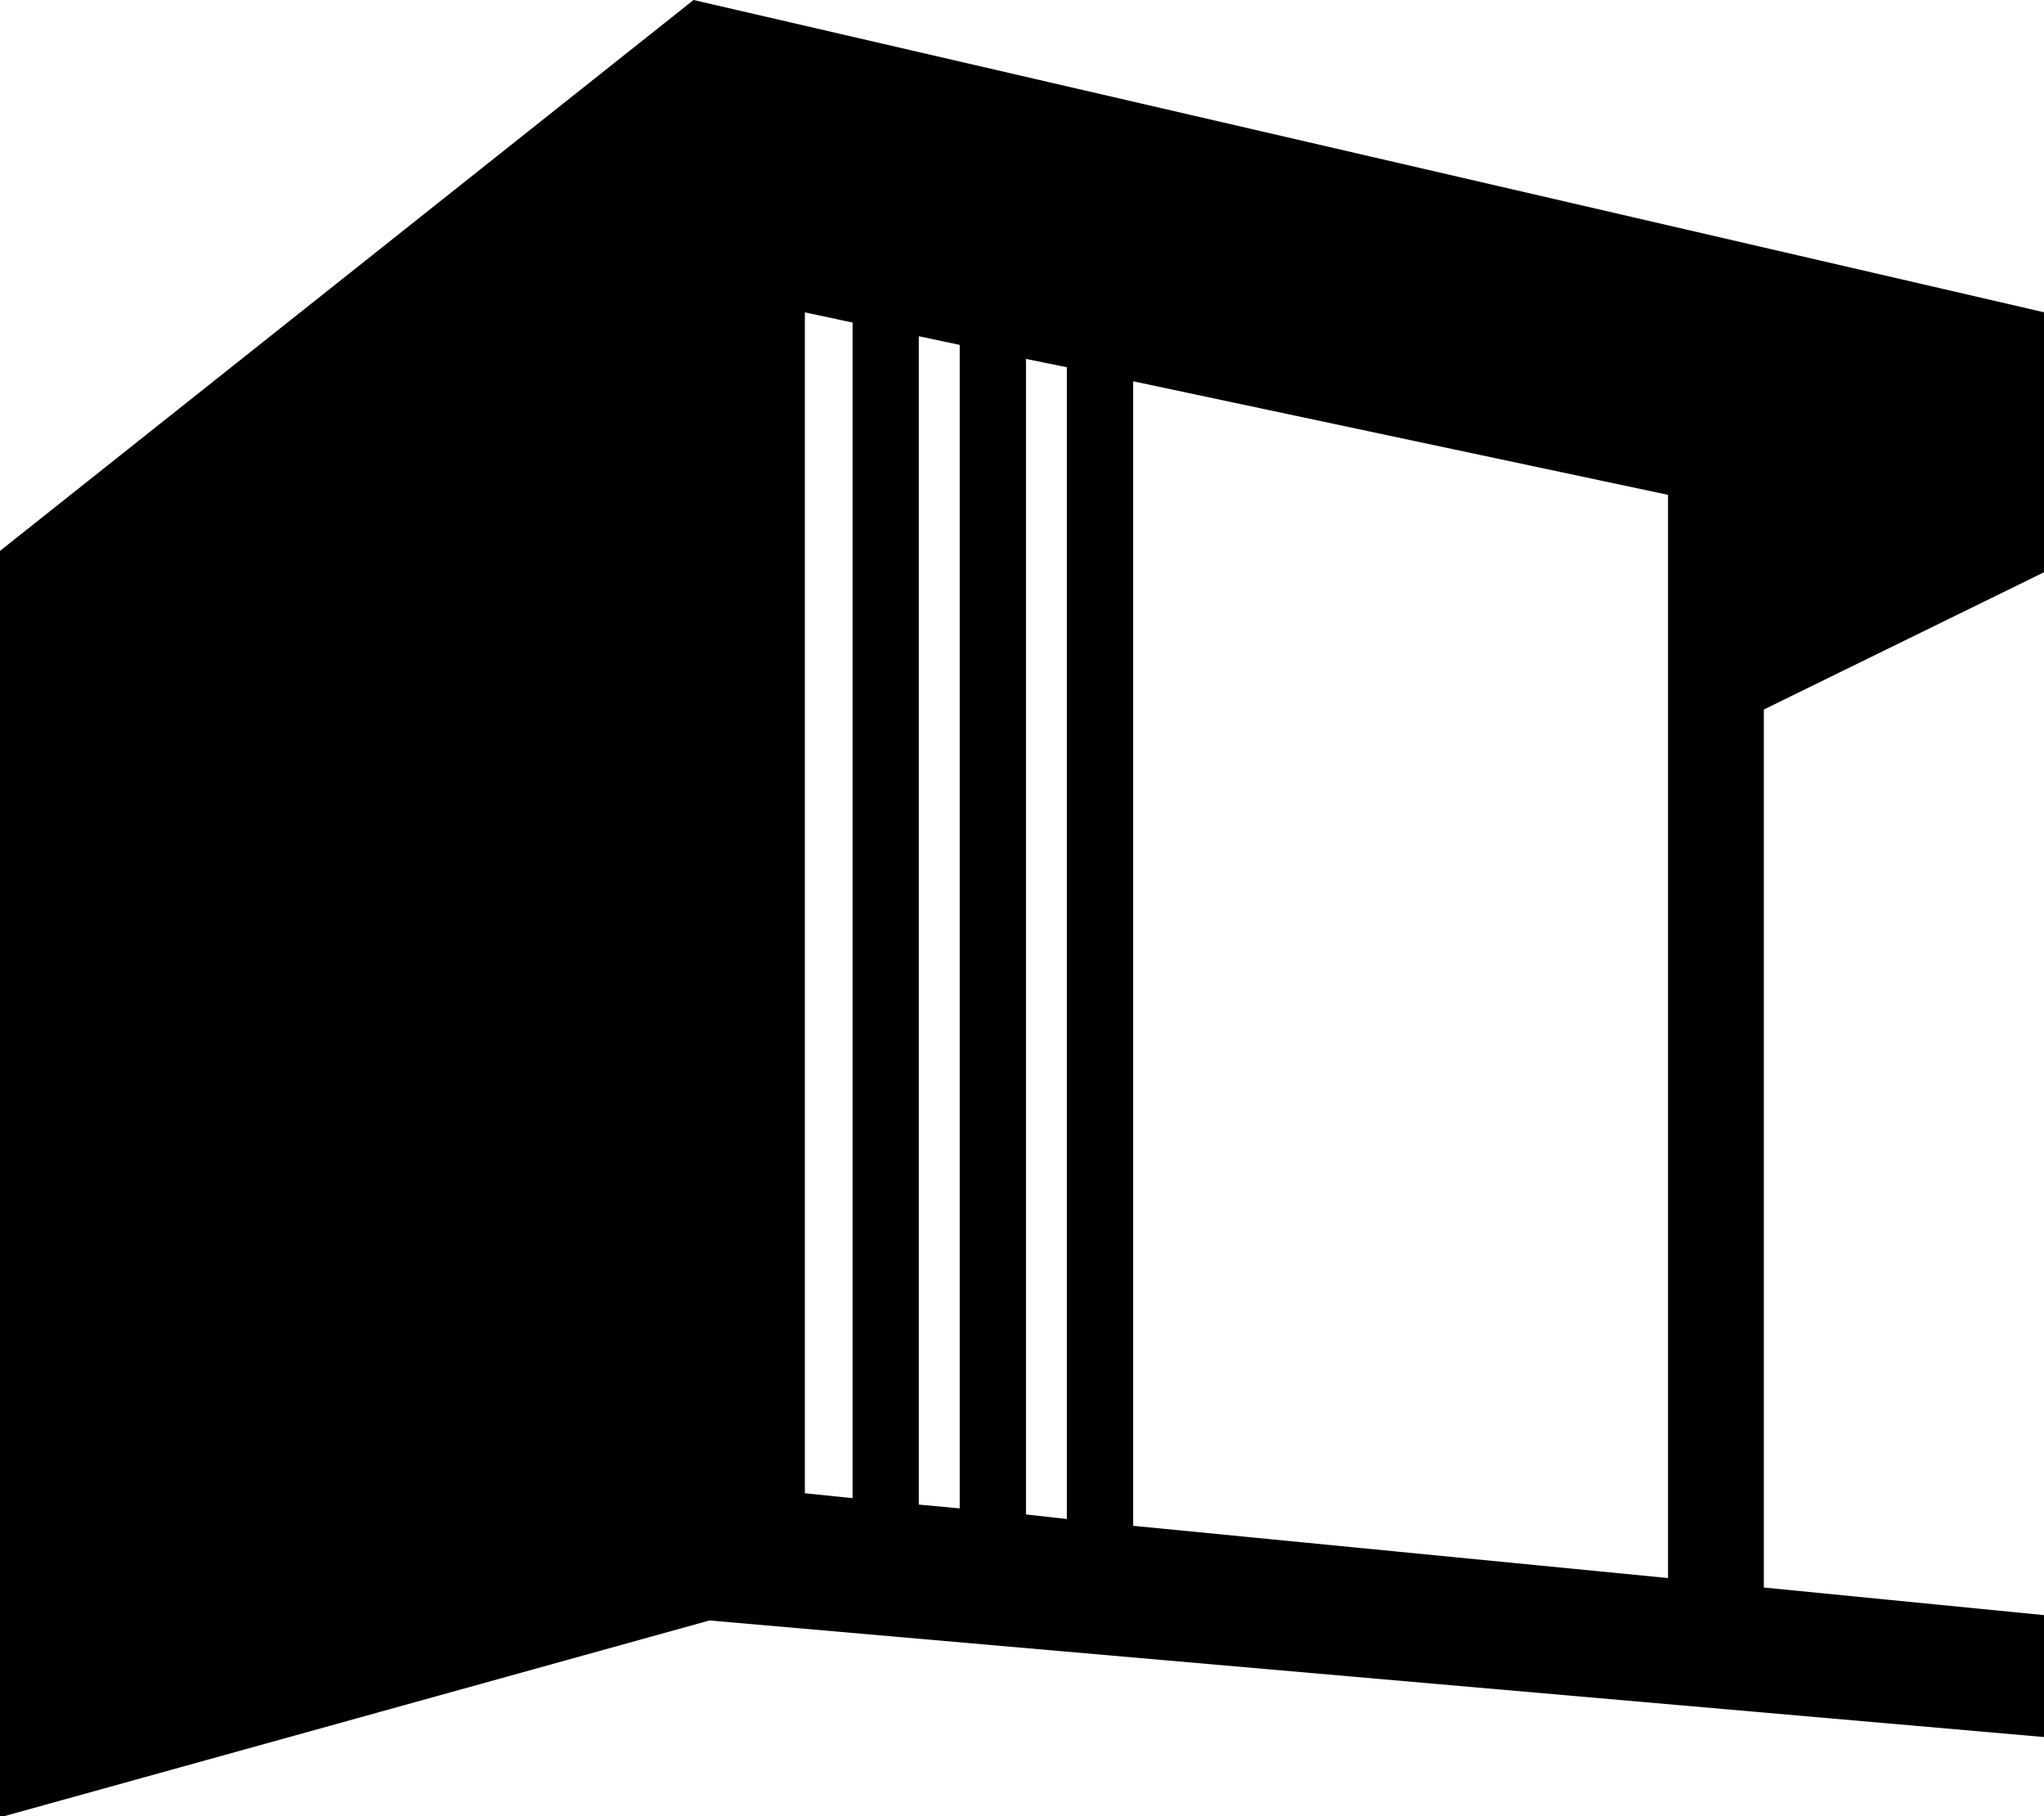
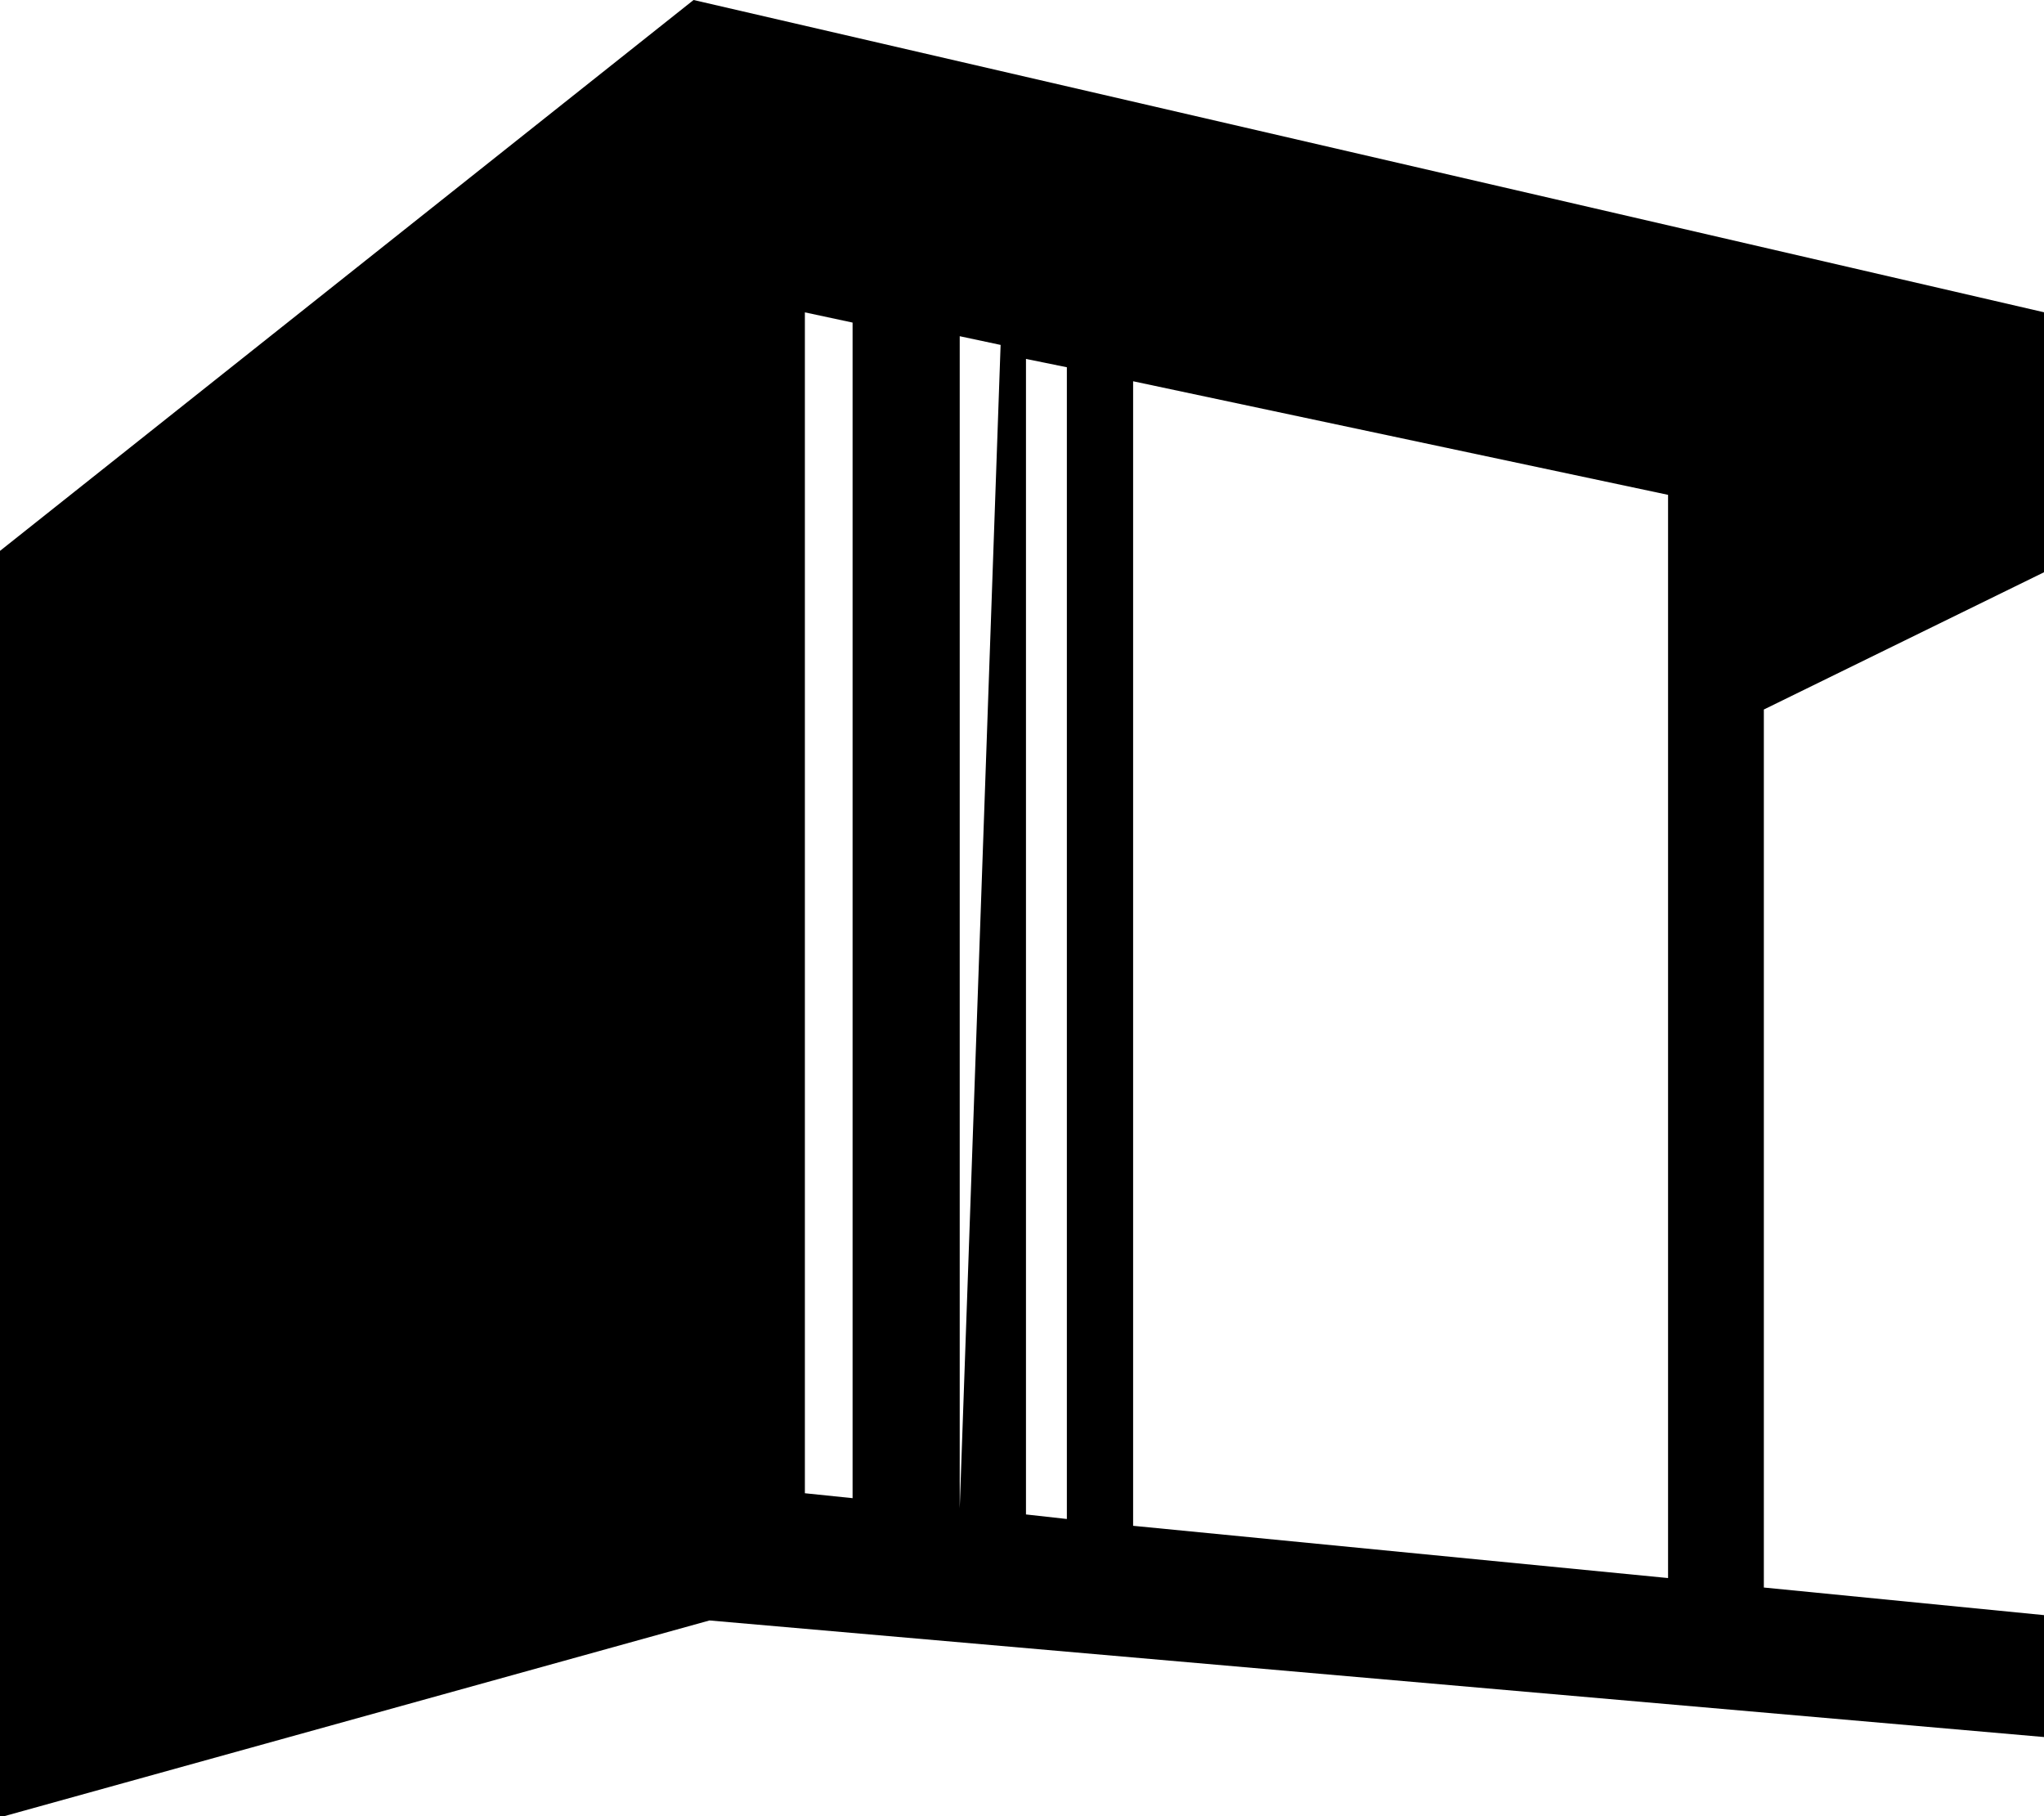
<svg xmlns="http://www.w3.org/2000/svg" viewBox="0 0 53.99 47.97">
  <title>Asset 36</title>
  <g id="Layer_2" data-name="Layer 2">
    <g id="Layer_1-2" data-name="Layer 1">
-       <path d="M54,15.11V8.25L18.32,0,0,14.55V48L18.74,42.8,54,45.88V42.66l-7.41-.73V18.74ZM27.1,9.48l1.08.22V40.12L27.1,40ZM25.35,39.84l-1.08-.1V8.88l1.08.23ZM21.26,8.25l1.26.27V39.57l-1.26-.13Zm22.8,33.43L29.93,40.3V10.07l14.13,3Z" />
+       <path d="M54,15.11V8.25L18.32,0,0,14.55V48L18.74,42.8,54,45.88V42.66l-7.41-.73V18.74ZM27.1,9.48l1.08.22V40.12L27.1,40ZM25.35,39.84V8.88l1.08.23ZM21.26,8.25l1.26.27V39.57l-1.26-.13Zm22.8,33.43L29.93,40.3V10.07l14.13,3Z" />
    </g>
  </g>
</svg>